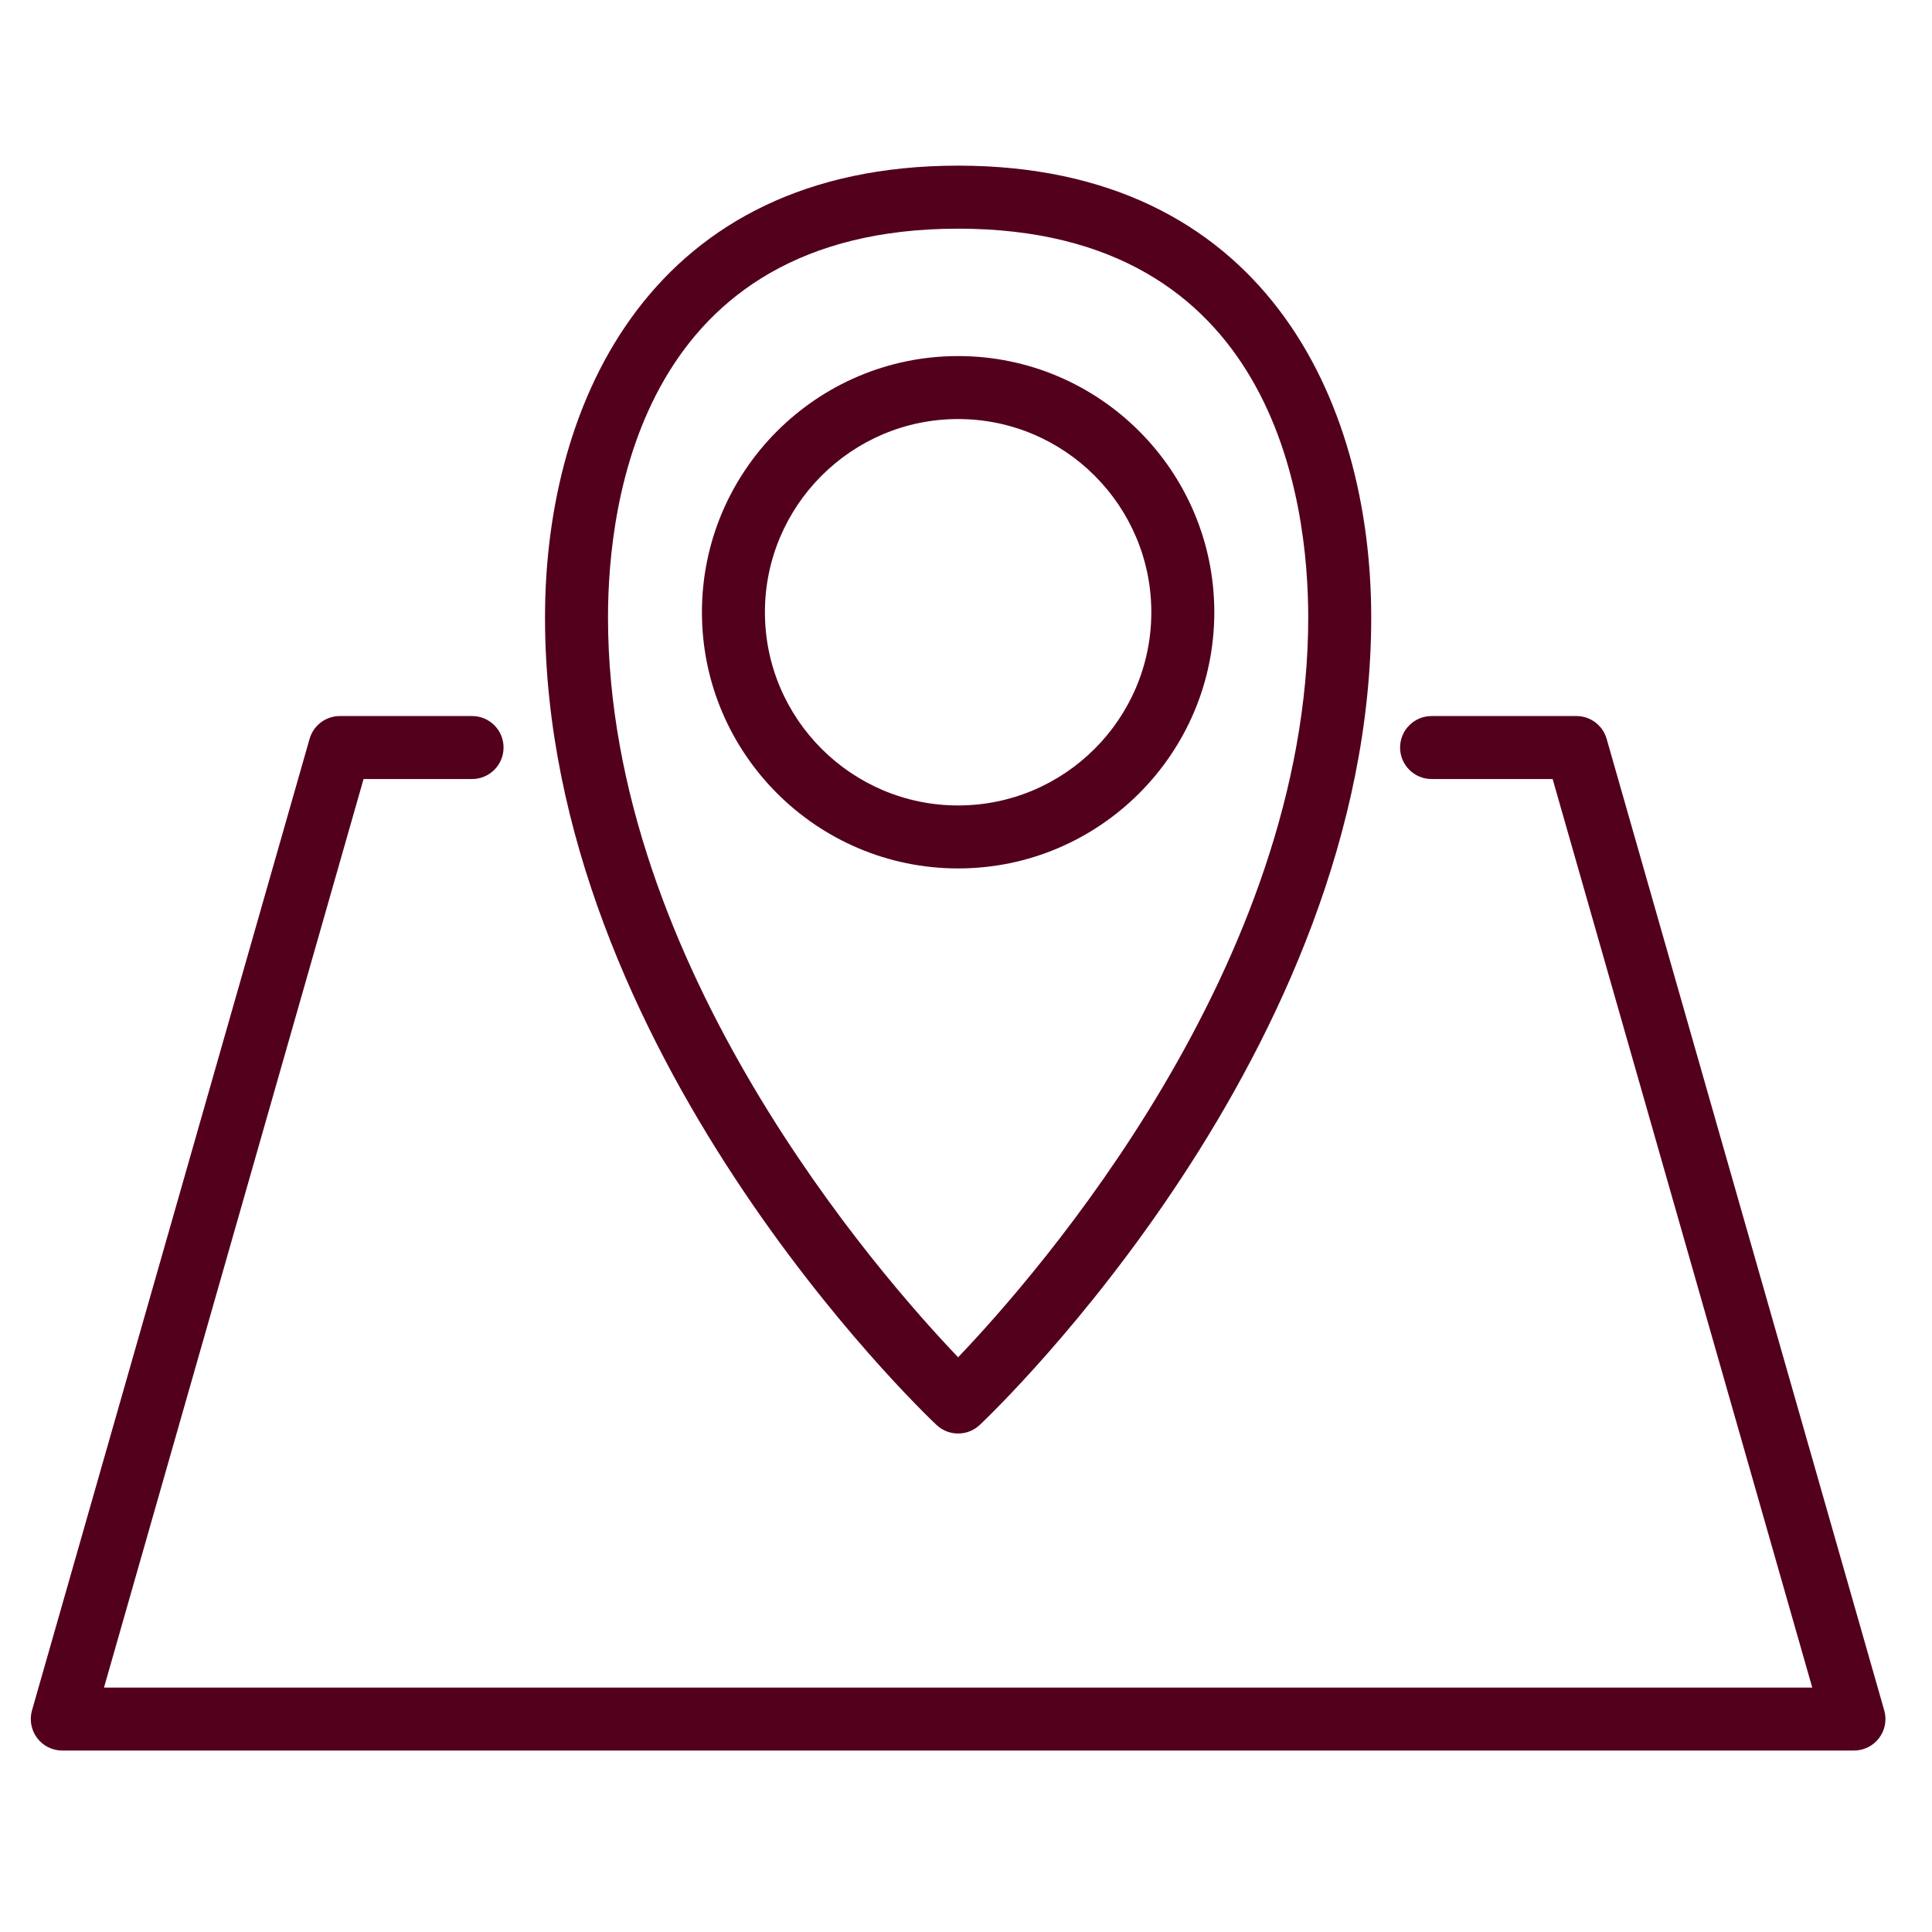
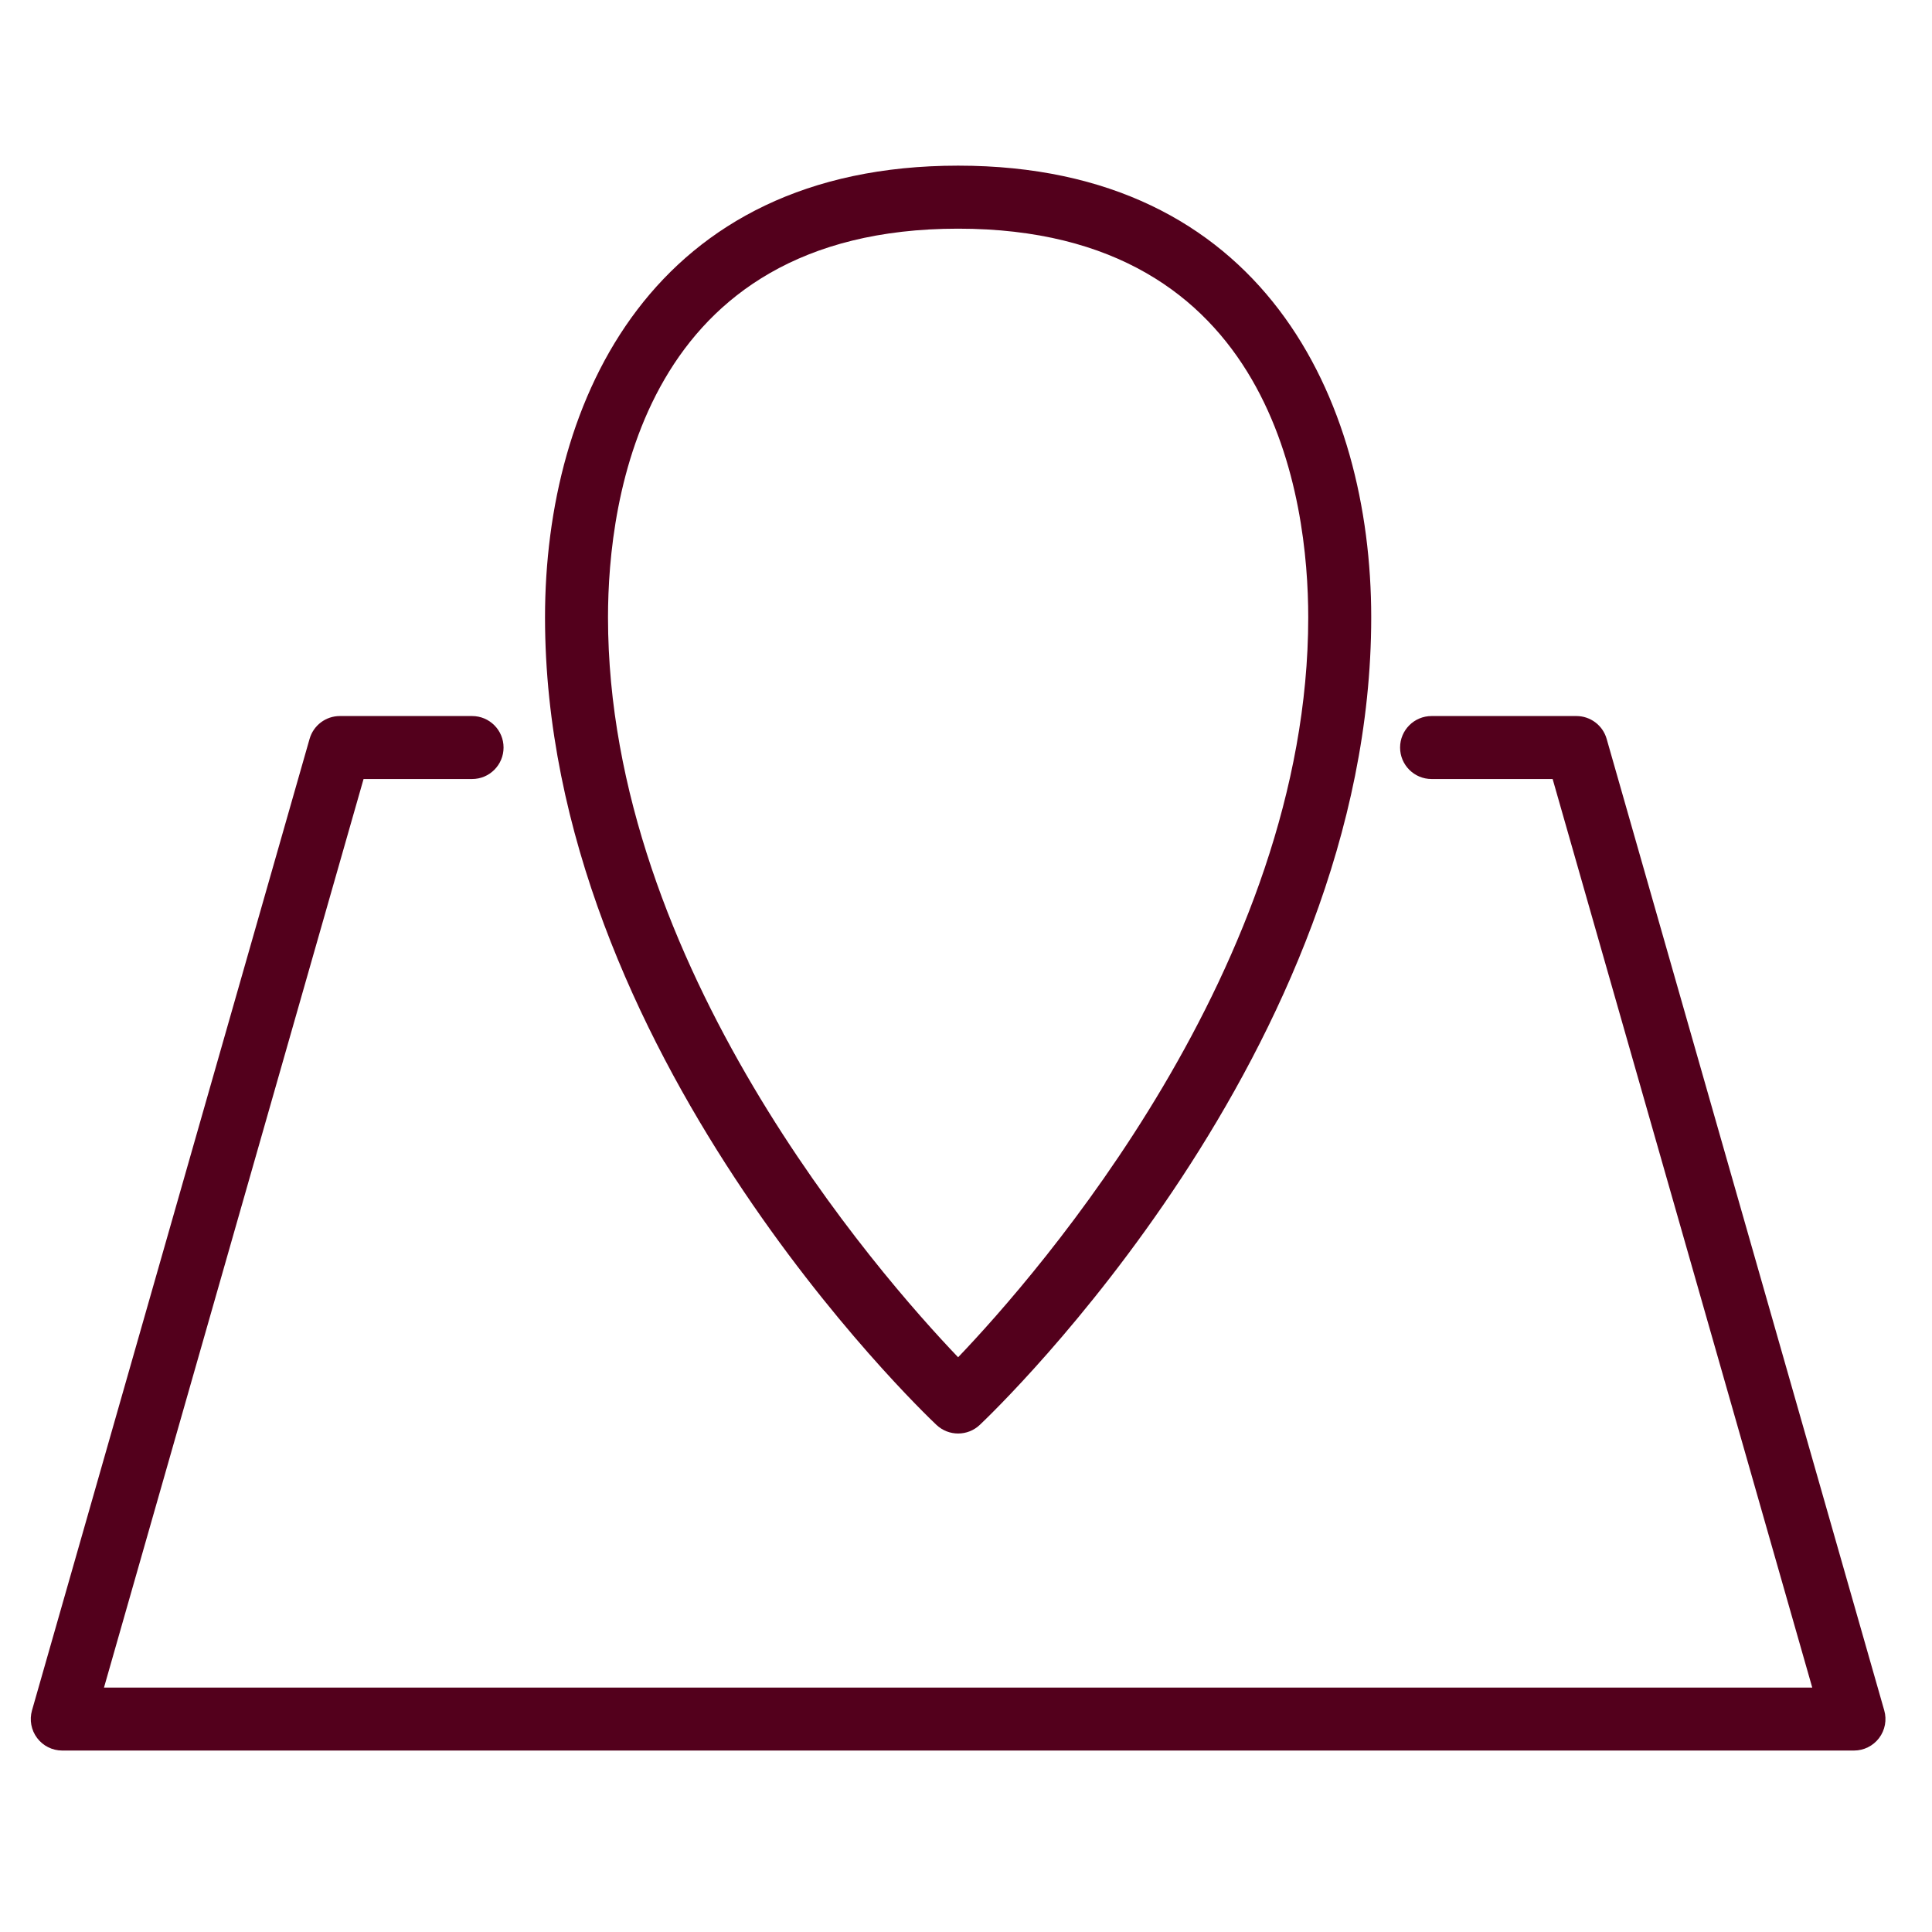
<svg xmlns="http://www.w3.org/2000/svg" version="1.1" viewBox="0 0 50 50">
  <defs>
    <style>
      .cls-1 {
        fill: #53001c;
      }
    </style>
  </defs>
  <g>
    <g id="Layer_1">
      <g>
        <g>
          <path class="cls-1" d="M24.796,37.099c-.202,0-.402-.074-.56-.222-.414-.391-10.131-9.691-10.131-20.9,0-5.651,2.809-11.69,10.691-11.69s10.691,6.039,10.691,11.69c0,11.209-9.718,20.509-10.131,20.9-.157.148-.358.222-.559.222ZM24.796,5.918c-8.178,0-9.061,7.036-9.061,10.06,0,9.003,7.006,16.998,9.061,19.148,2.055-2.15,9.061-10.145,9.061-19.148,0-3.025-.883-10.06-9.061-10.06Z" />
-           <path class="cls-1" d="M24.796,22.475c-3.656,0-6.63-2.974-6.63-6.63s2.974-6.63,6.63-6.63c3.656,0,6.63,2.974,6.63,6.63s-2.974,6.63-6.63,6.63ZM24.796,10.845c-2.757,0-5,2.243-5,5s2.243,5,5,5,5-2.243,5-5-2.243-5-5-5Z" />
        </g>
        <path class="cls-1" d="M47.981,45.304H1.611c-.256,0-.497-.12-.65-.324-.154-.204-.203-.469-.133-.715l7.184-25.143c.1-.35.42-.591.783-.591h3.423c.45,0,.814.365.814.815s-.365.815-.814.815h-2.809l-6.718,23.514h44.21l-6.719-23.514h-3.133c-.45,0-.815-.365-.815-.815s.365-.815.815-.815h3.748c.364,0,.683.241.783.591l7.184,25.143c.071.246.021.51-.133.715-.154.204-.395.324-.65.324Z" />
      </g>
    </g>
  </g>
</svg>